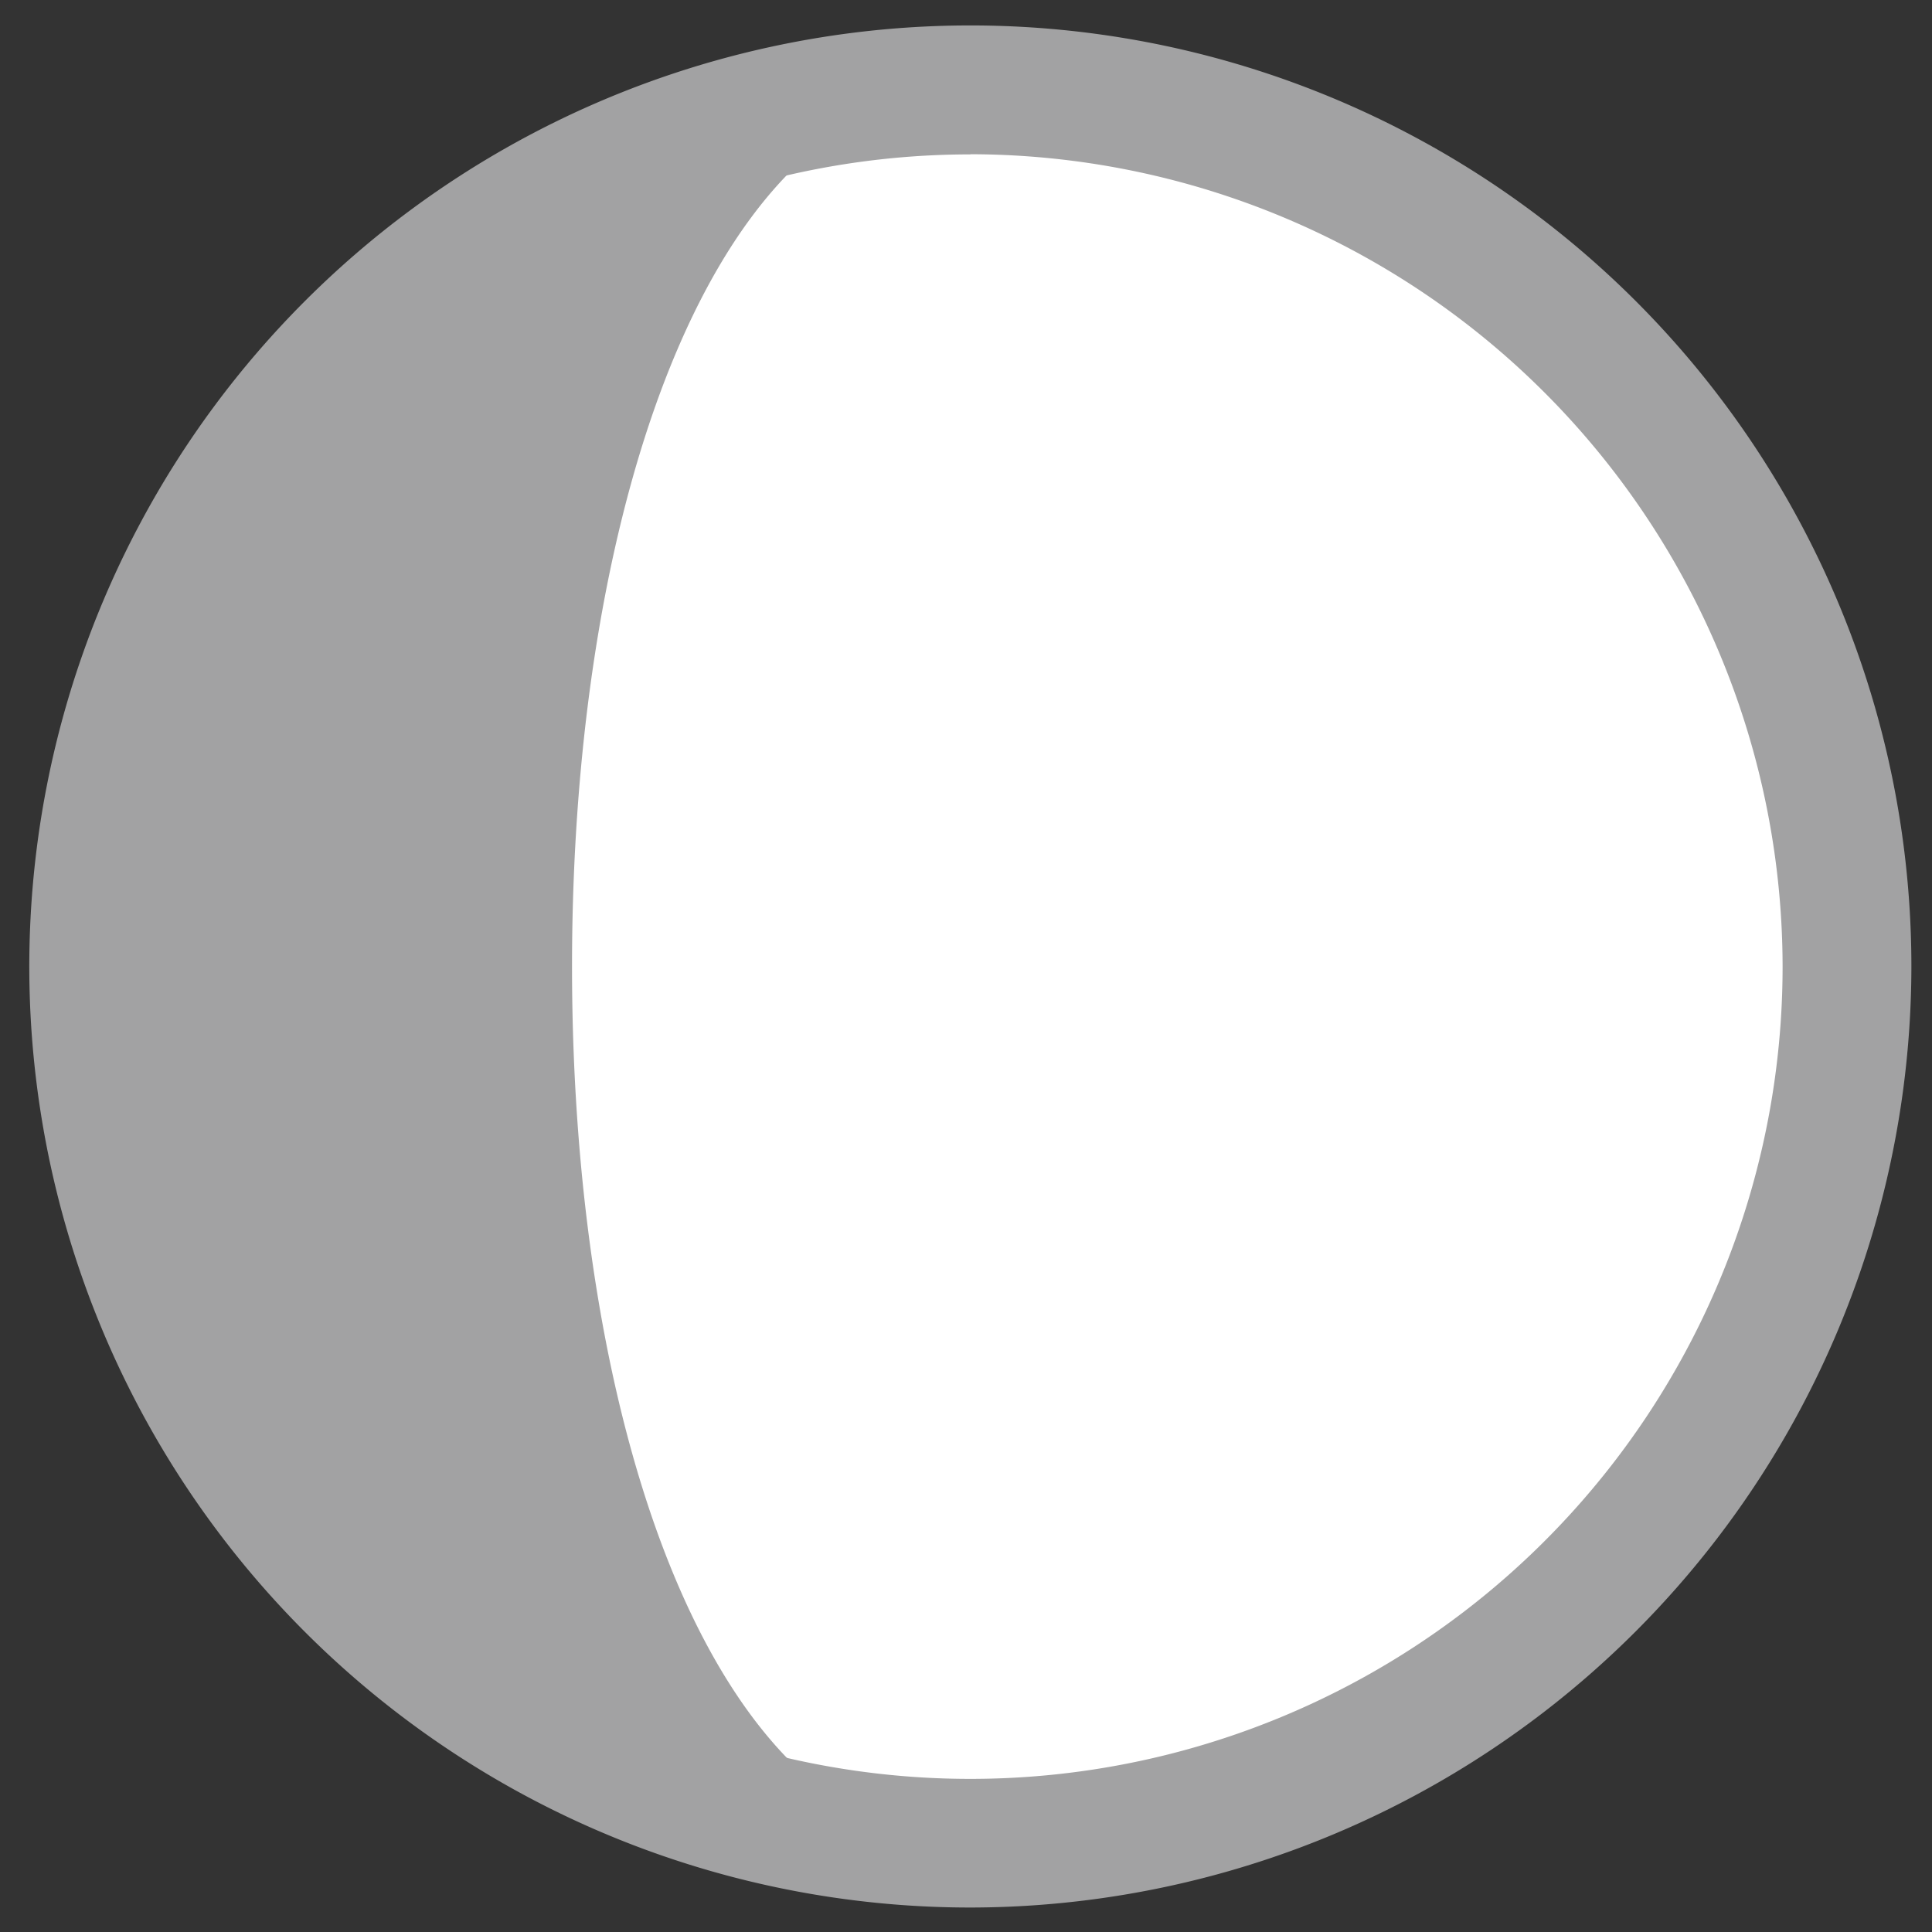
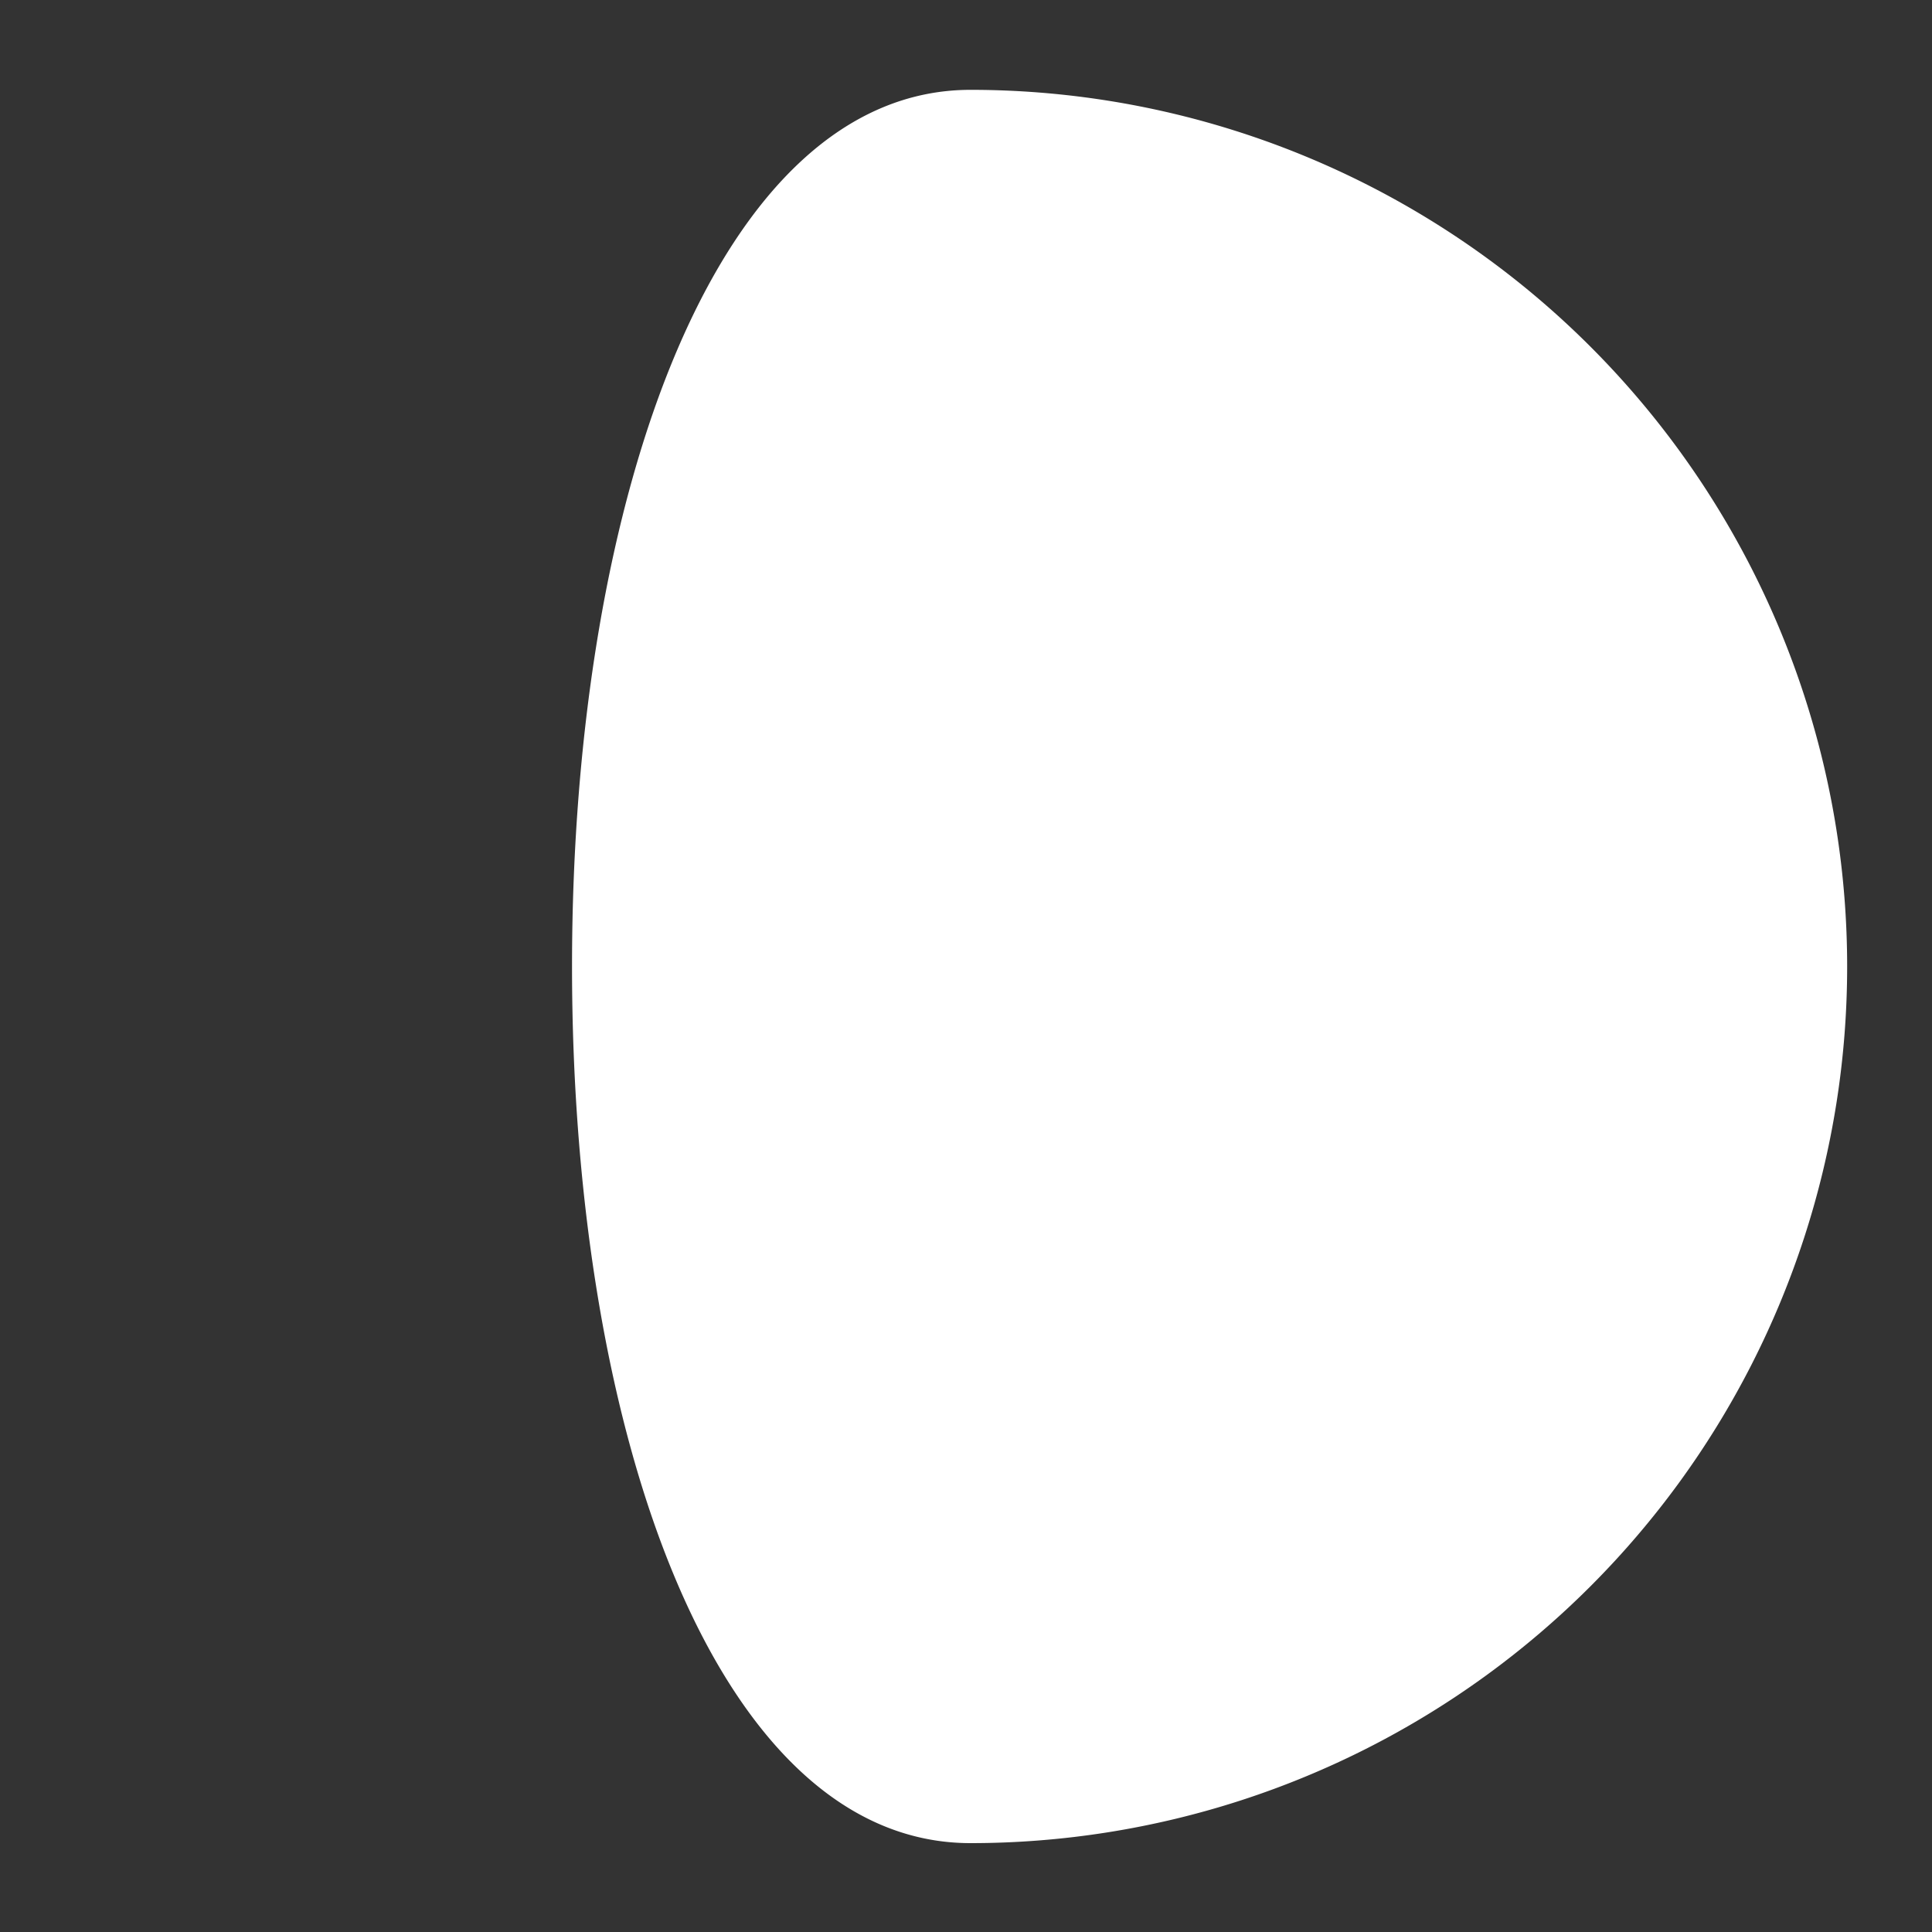
<svg xmlns="http://www.w3.org/2000/svg" id="Layer_1" data-name="Layer 1" viewBox="0 0 120 120">
  <rect x="0" y="0" width="120" height="120" fill="#333333" stroke="none" />
  <defs>
    <style>.cls-1{fill:#a2a2a3;}.cls-2{fill:#fff;}</style>
  </defs>
  <title>ic_moon</title>
-   <circle class="cls-1" cx="60.28" cy="60.03" r="54.45" />
  <path class="cls-2" d="M60.28,5.58c-15.61,0-24.75,25-24.75,54.45s9.14,54.45,24.75,54.45A54.45,54.45,0,1,0,60.28,5.58Z" />
-   <path class="cls-1" d="M60.28,118.48A58.45,58.45,0,1,1,118.72,60,58.51,58.51,0,0,1,60.28,118.48Zm0-108.89A50.45,50.45,0,1,0,110.72,60,50.51,50.51,0,0,0,60.28,9.58Z" />
</svg>